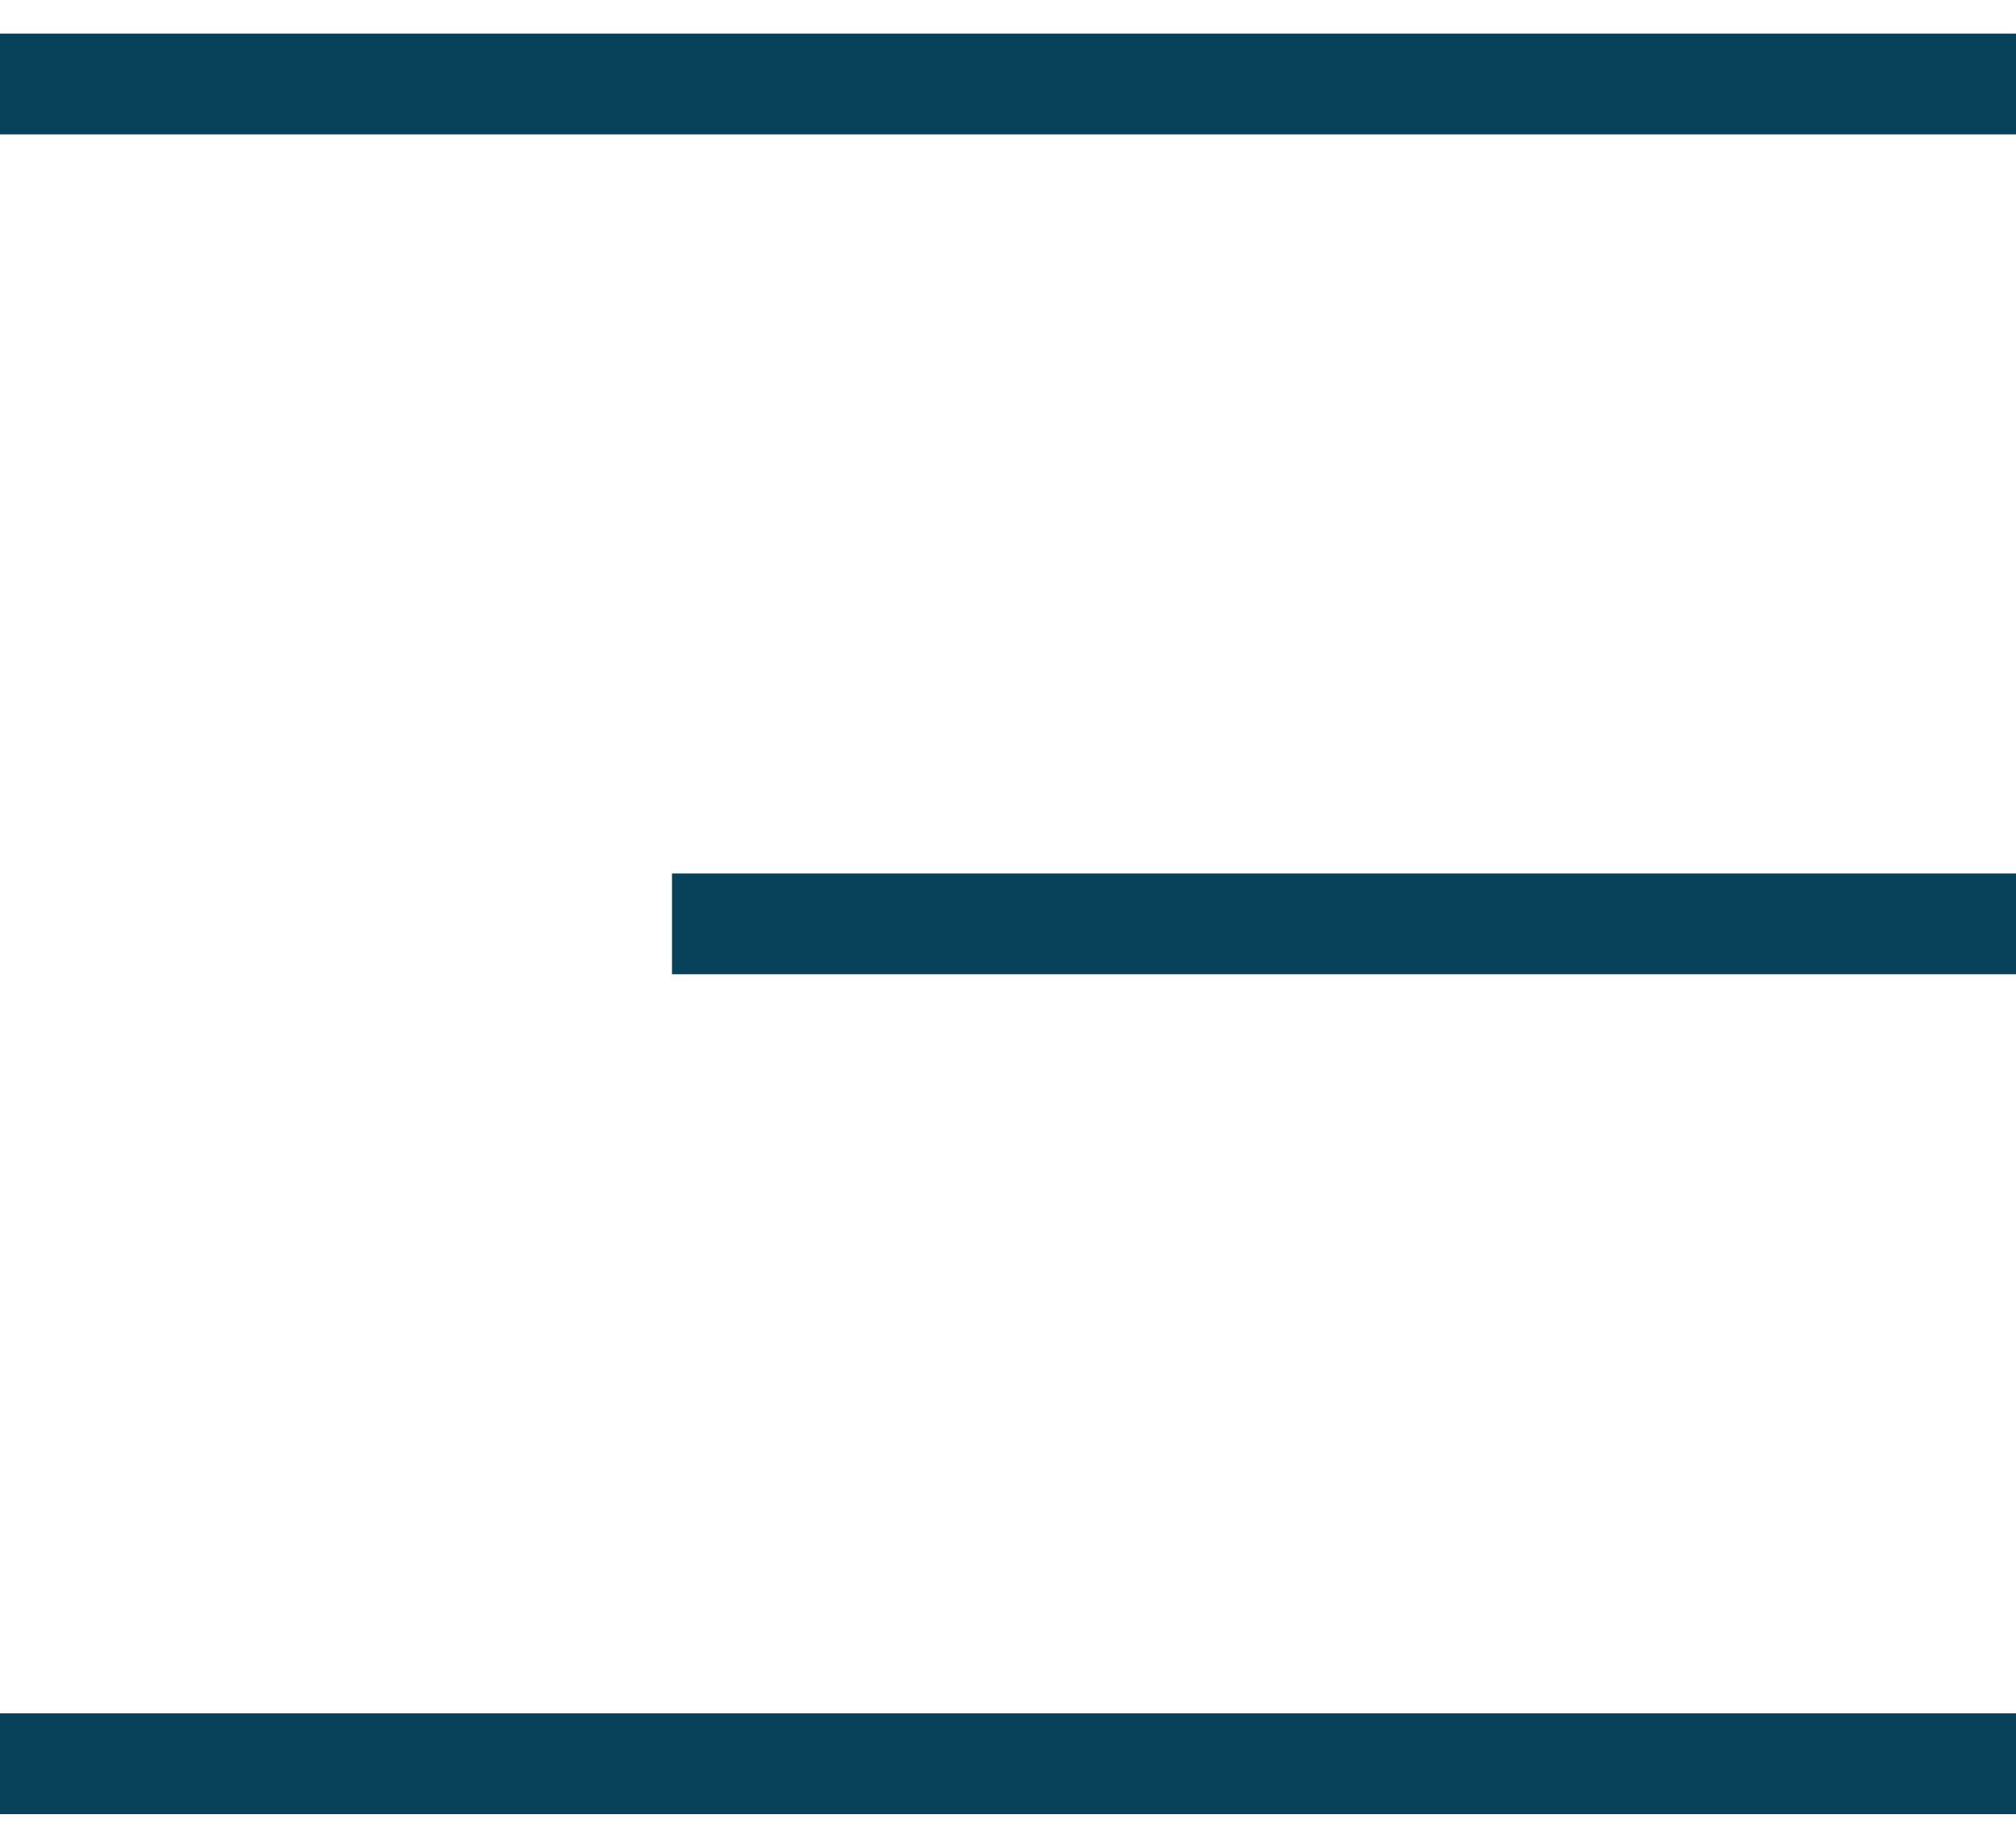
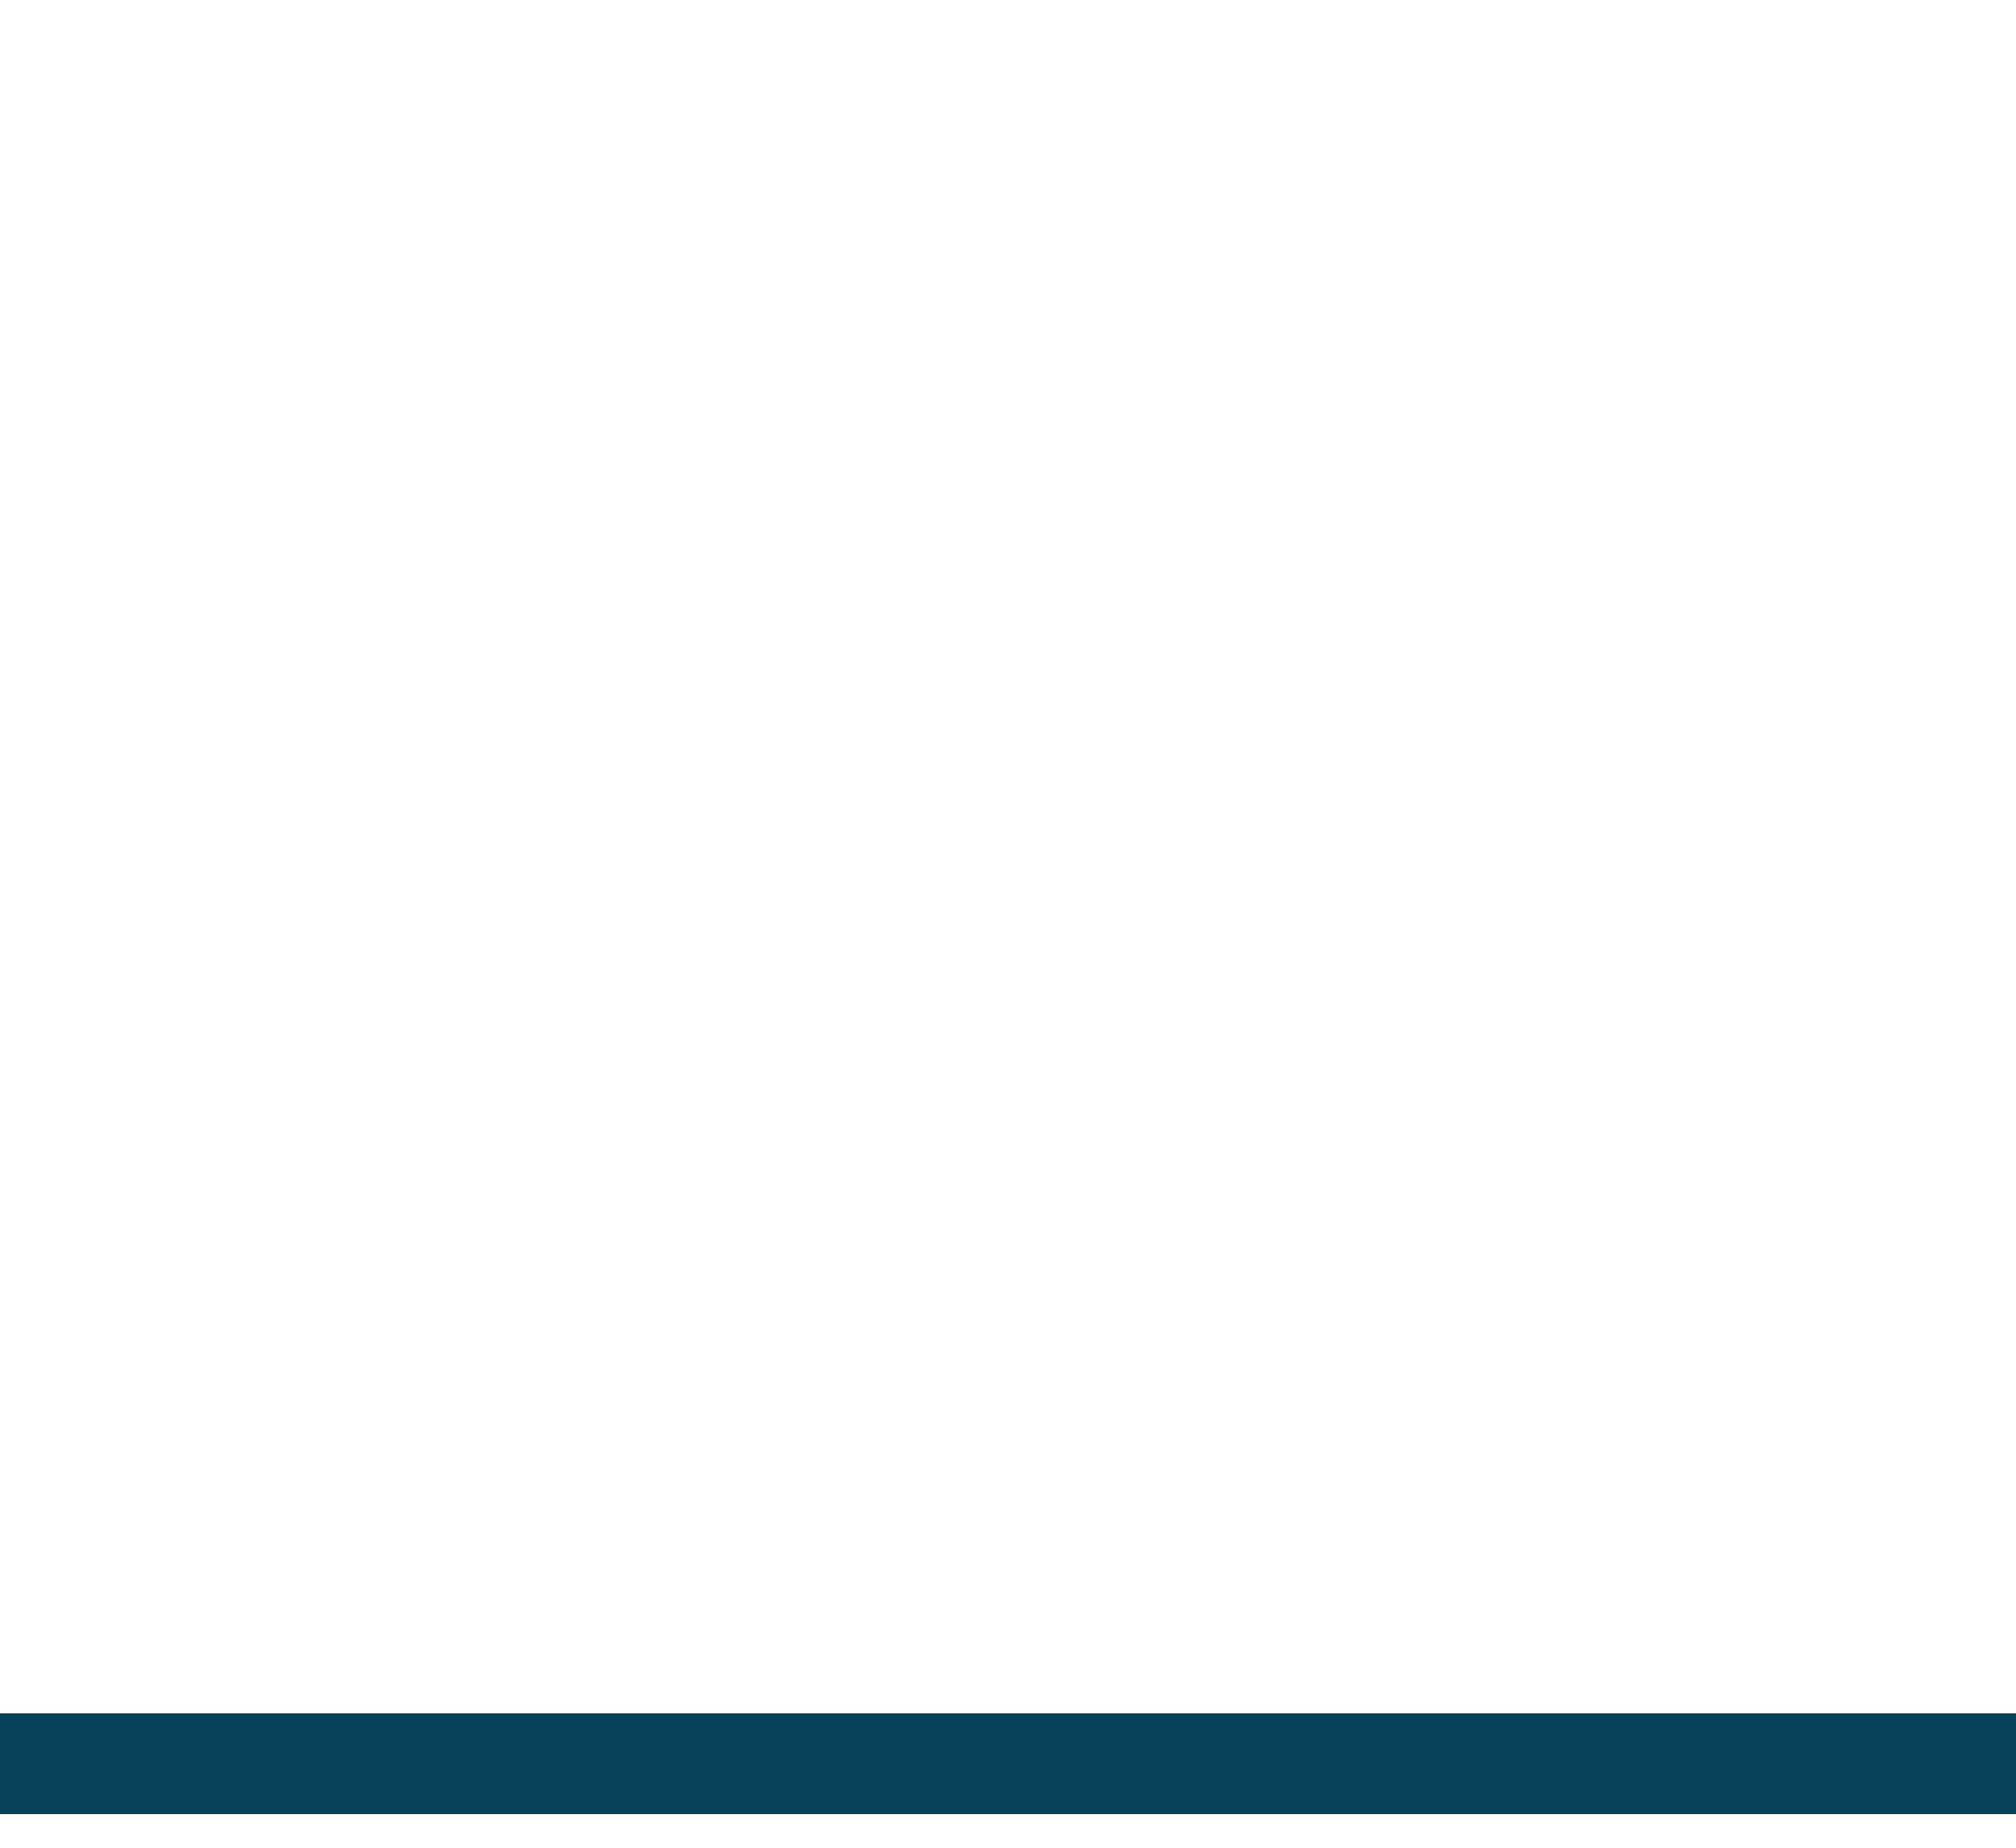
<svg xmlns="http://www.w3.org/2000/svg" width="24" height="22" viewBox="0 0 24 22" fill="none">
-   <path d="M0 1H24" stroke="#07425A" stroke-width="1.2" />
-   <path d="M8 11L24 11" stroke="#07425A" stroke-width="1.2" />
  <path d="M0 21H24" stroke="#07425A" stroke-width="1.2" />
</svg>